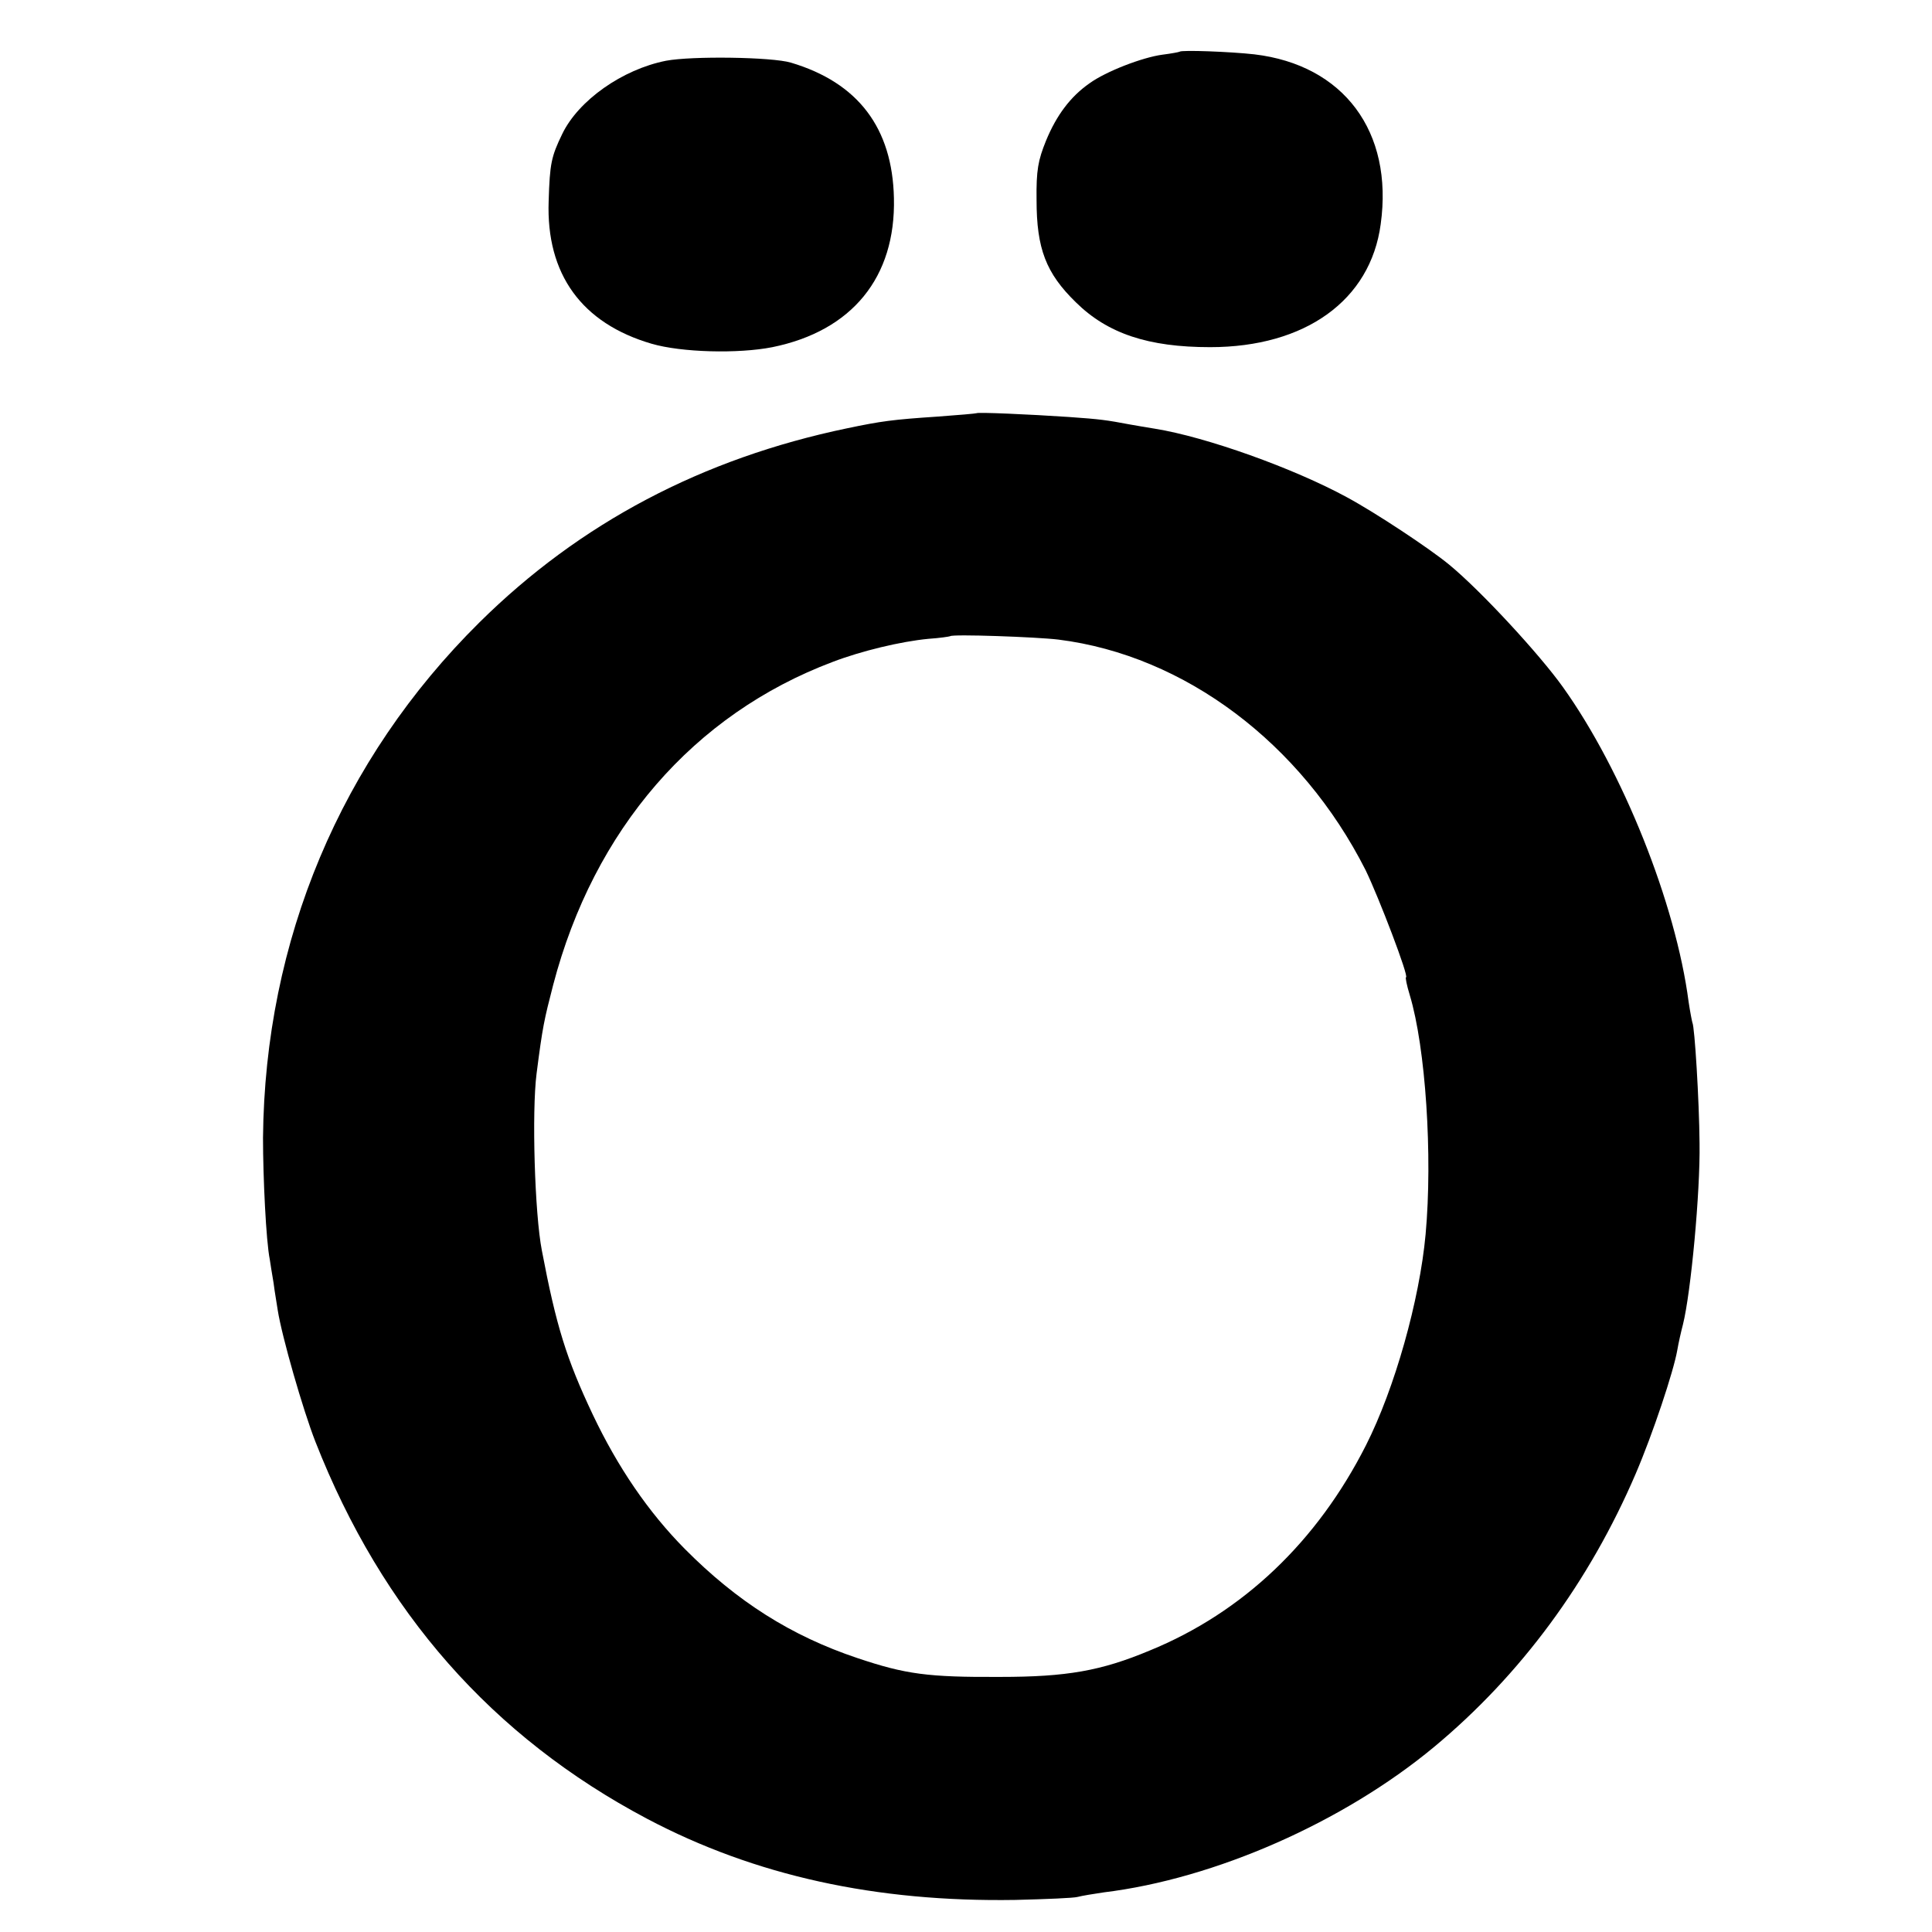
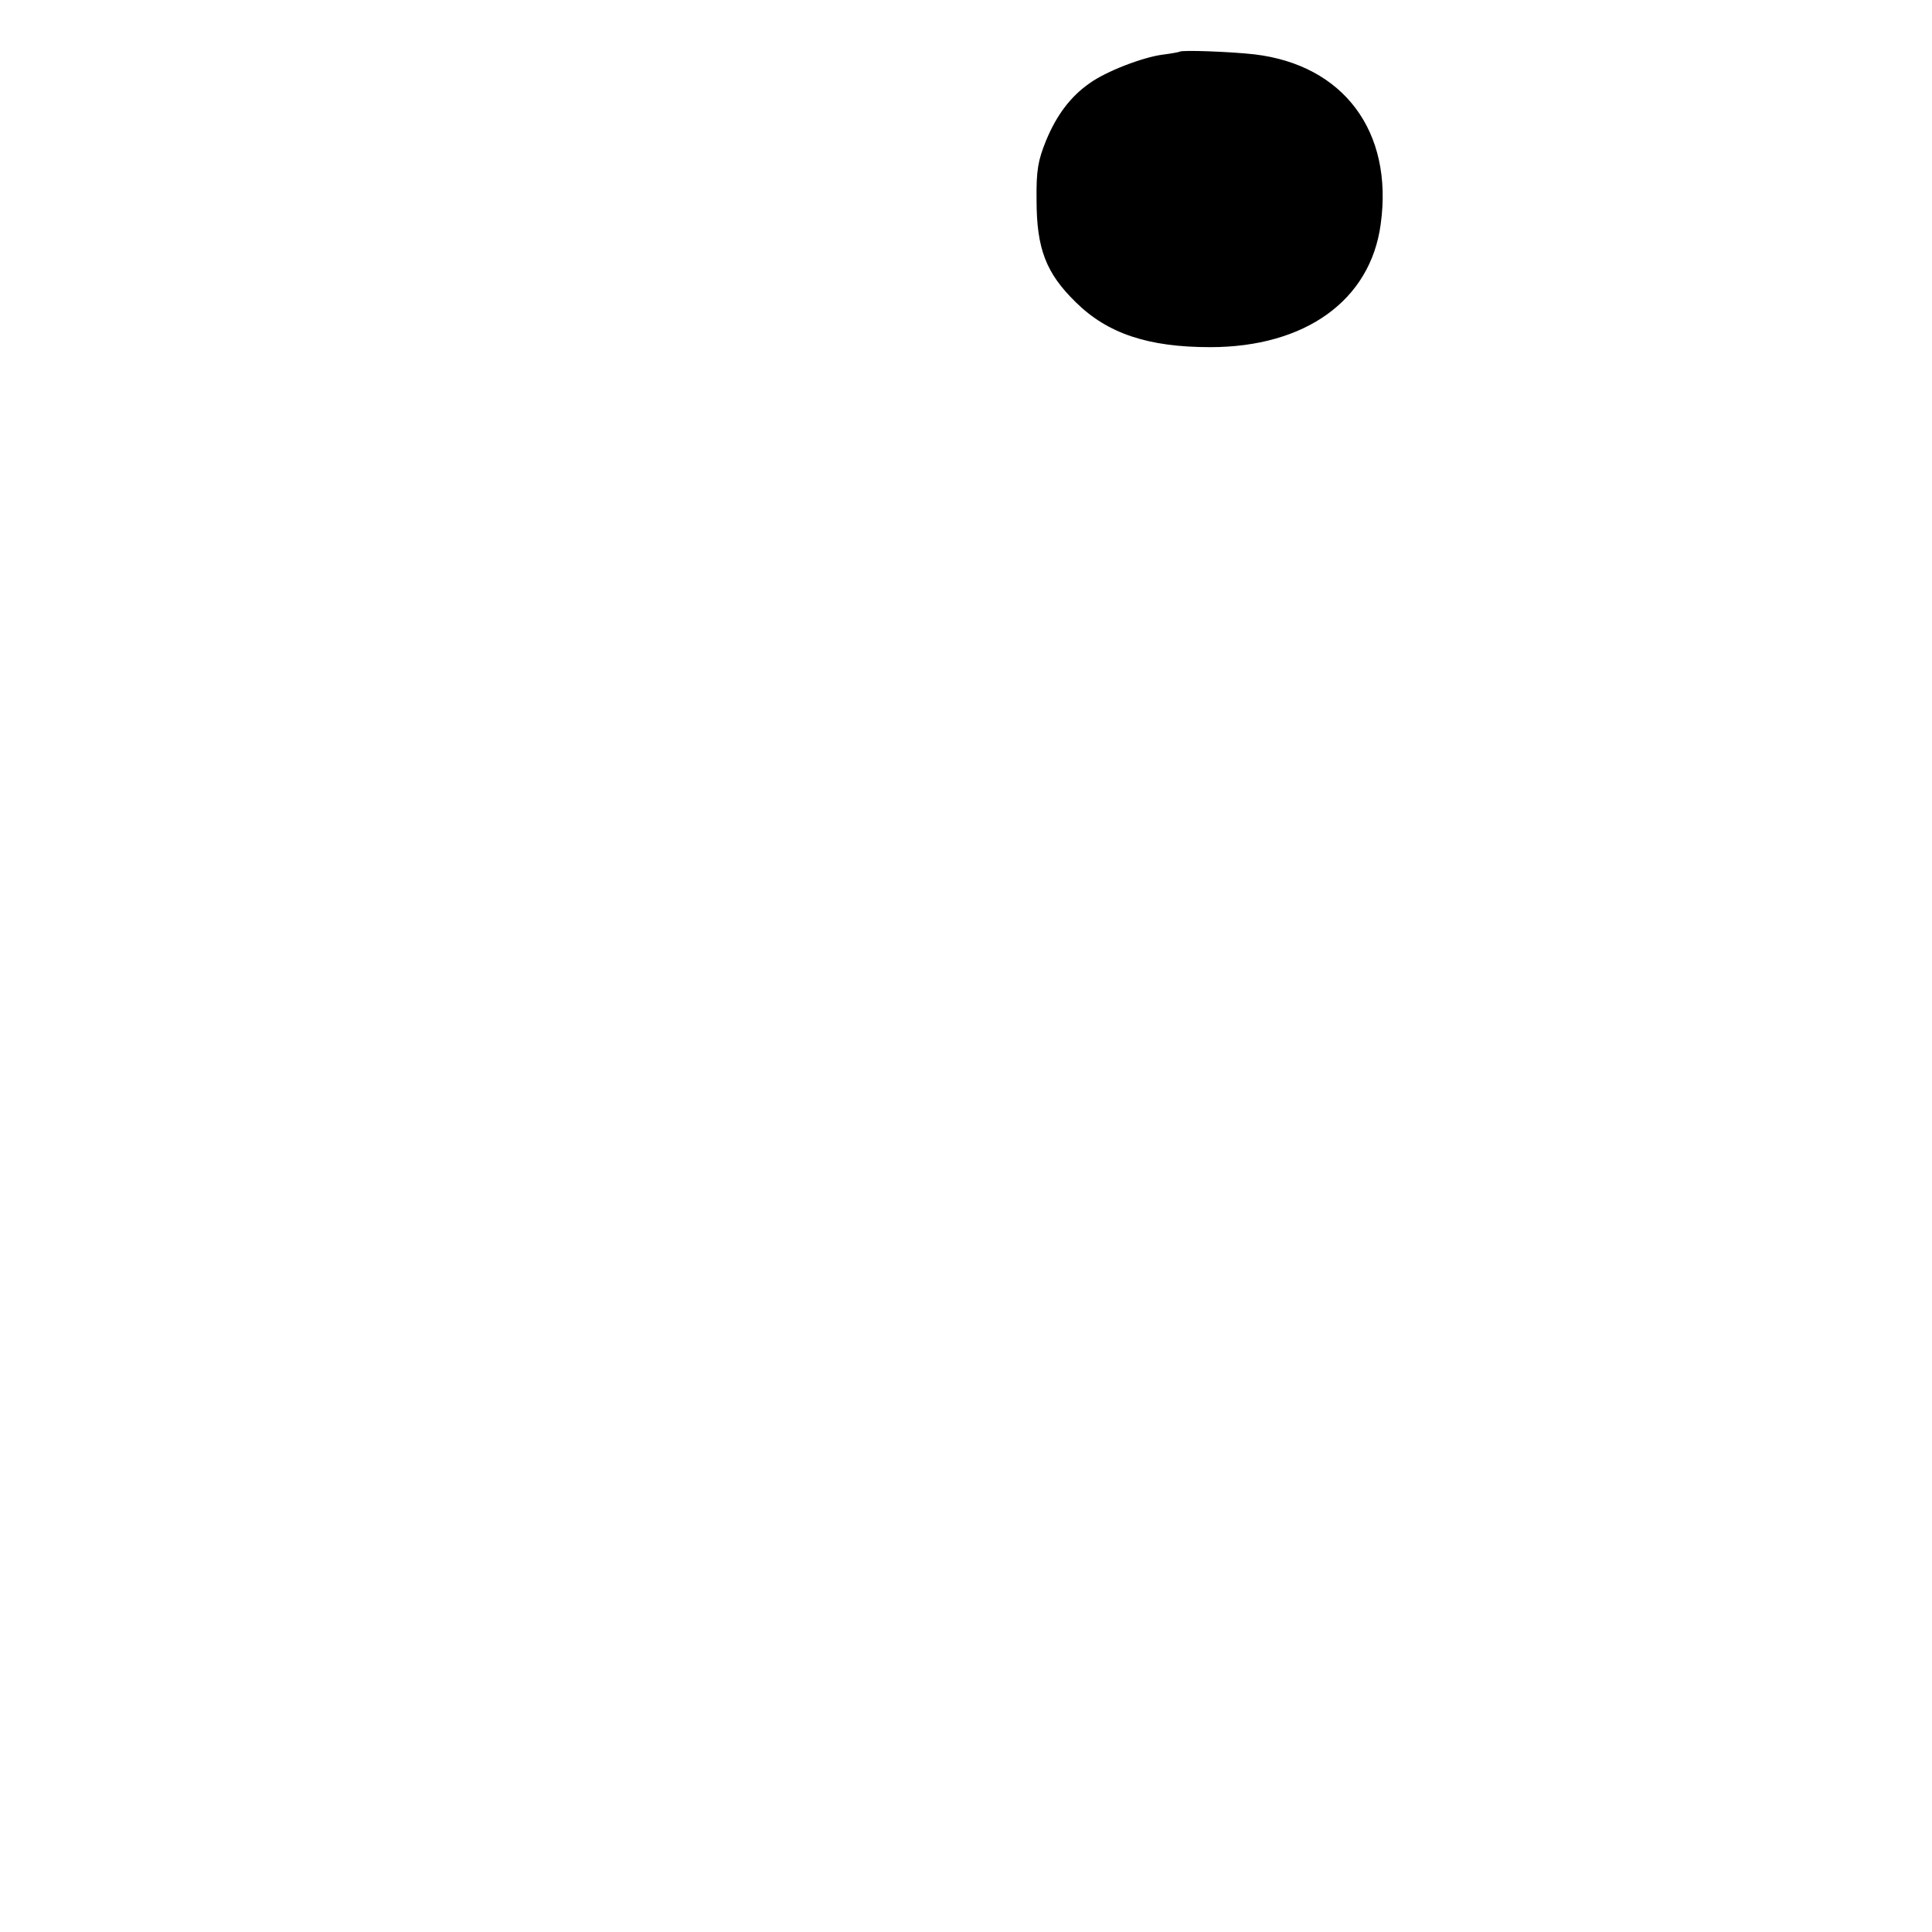
<svg xmlns="http://www.w3.org/2000/svg" version="1.0" width="512pt" height="512pt" viewBox="0 0 512 512" preserveAspectRatio="xMidYMid meet">
  <g transform="translate(0,512) scale(0.1,-0.1)" fill="#000000" stroke="none">
    <path d="M3126 4983 c-1 -1 -22 -5 -46 -8 -52 -7 -149 -44 -193 -76 -50 -35 -87 -84 -115 -152 -21 -52 -26 -78 -25 -157 0 -129 25 -194 104 -271 84 -83 192 -119 356 -119 252 0 425 124 452 326 34 245 -98 422 -335 450 -62 7 -193 12 -198 7z" />
-     <path d="M1765 4959 c-116 -23 -232 -105 -275 -194 -29 -60 -33 -78 -36 -178 -7 -194 88 -324 273 -378 79 -23 229 -27 320 -9 211 43 327 185 322 395 -4 186 -95 306 -273 359 -50 15 -262 18 -331 5z" />
-     <path d="M2588 4025 c-2 -1 -48 -5 -103 -9 -120 -8 -149 -12 -240 -31 -384 -80 -708 -251 -974 -514 -368 -364 -569 -843 -574 -1366 0 -105 8 -274 18 -323 1 -9 6 -37 10 -62 3 -25 9 -57 11 -72 11 -70 67 -265 100 -349 177 -451 469 -782 879 -999 286 -151 606 -221 976 -215 81 2 155 5 165 8 11 3 42 8 69 12 295 36 635 186 875 385 230 191 412 438 535 725 45 105 100 270 110 327 3 18 10 49 15 68 21 84 46 351 44 480 -1 115 -13 310 -19 320 -1 3 -6 28 -10 55 -34 261 -175 613 -333 834 -62 87 -218 256 -302 325 -51 42 -194 137 -272 179 -140 76 -371 159 -508 181 -19 3 -48 8 -65 11 -64 12 -78 14 -163 20 -104 7 -241 13 -244 10z m217 -600 c335 -42 644 -275 814 -611 35 -72 116 -284 107 -284 -2 0 2 -21 10 -47 42 -139 61 -426 42 -634 -16 -175 -82 -409 -158 -559 -129 -255 -326 -443 -573 -544 -129 -54 -220 -70 -397 -70 -191 -1 -250 7 -378 50 -176 59 -319 150 -457 289 -97 98 -178 217 -244 356 -70 148 -97 235 -135 435 -19 97 -27 368 -14 469 16 125 20 142 44 235 108 412 372 717 741 856 76 29 180 54 253 61 30 2 56 6 58 7 5 6 229 -2 287 -9z" />
  </g>
</svg>